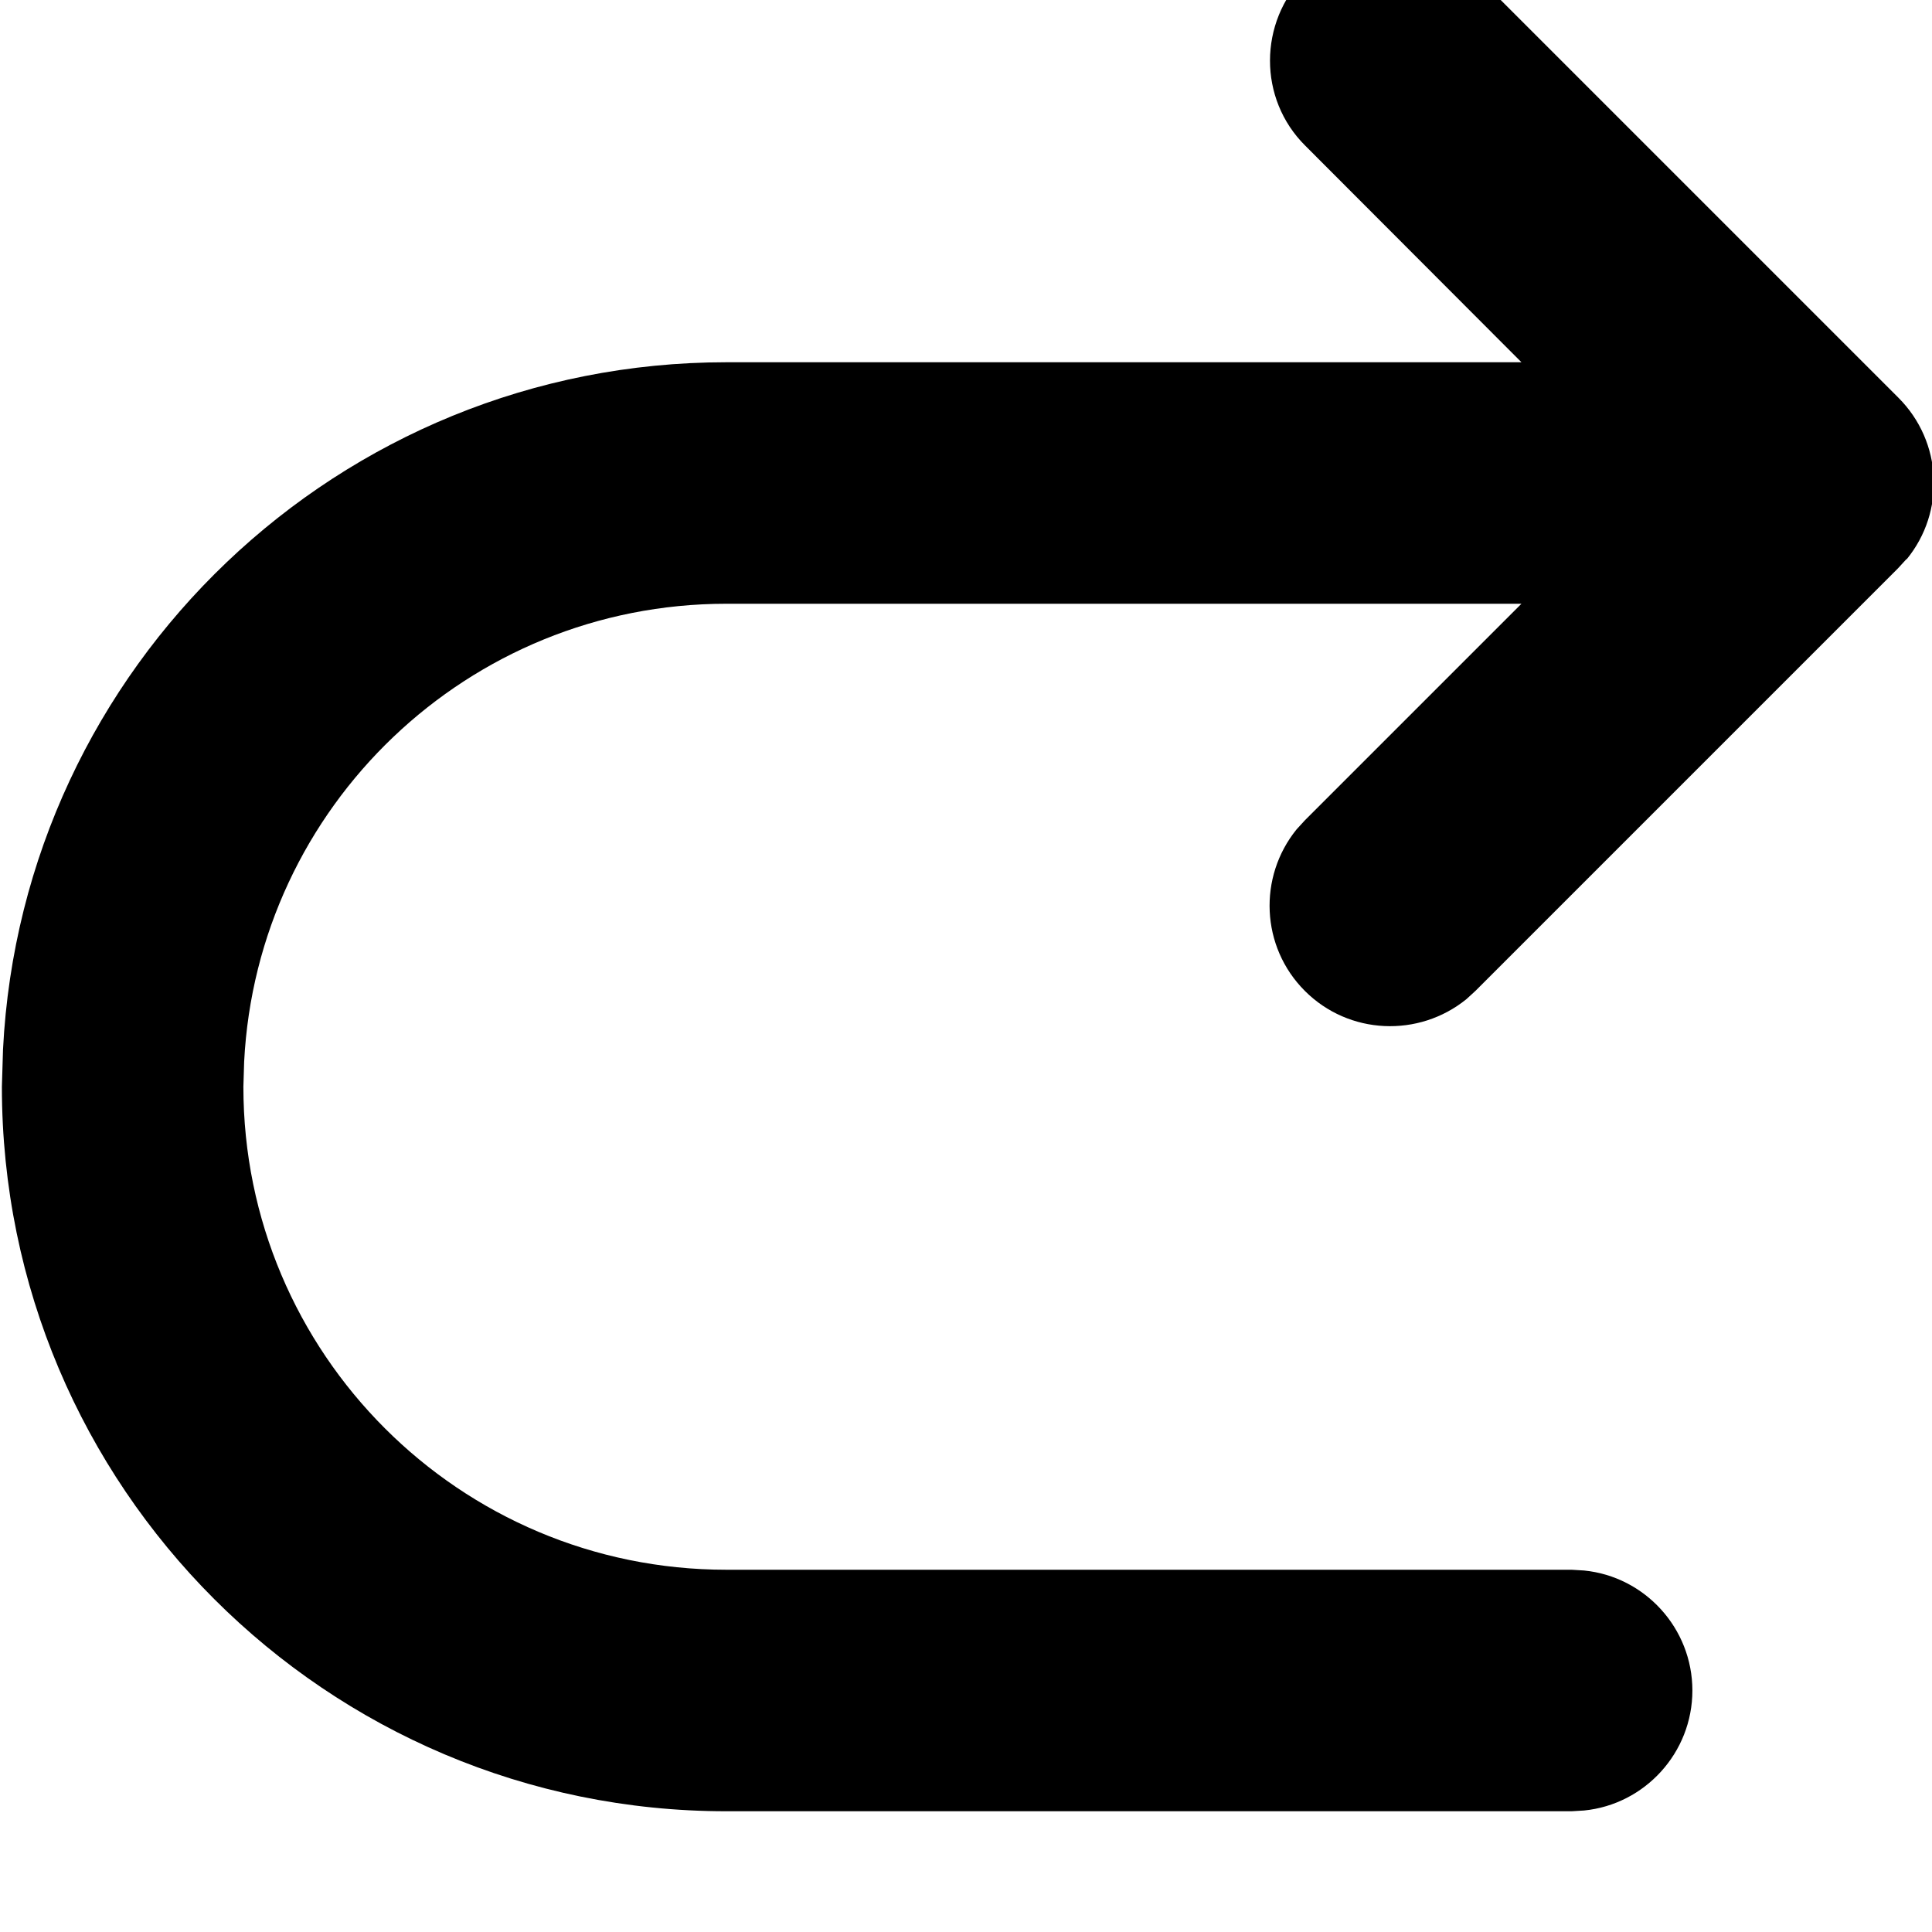
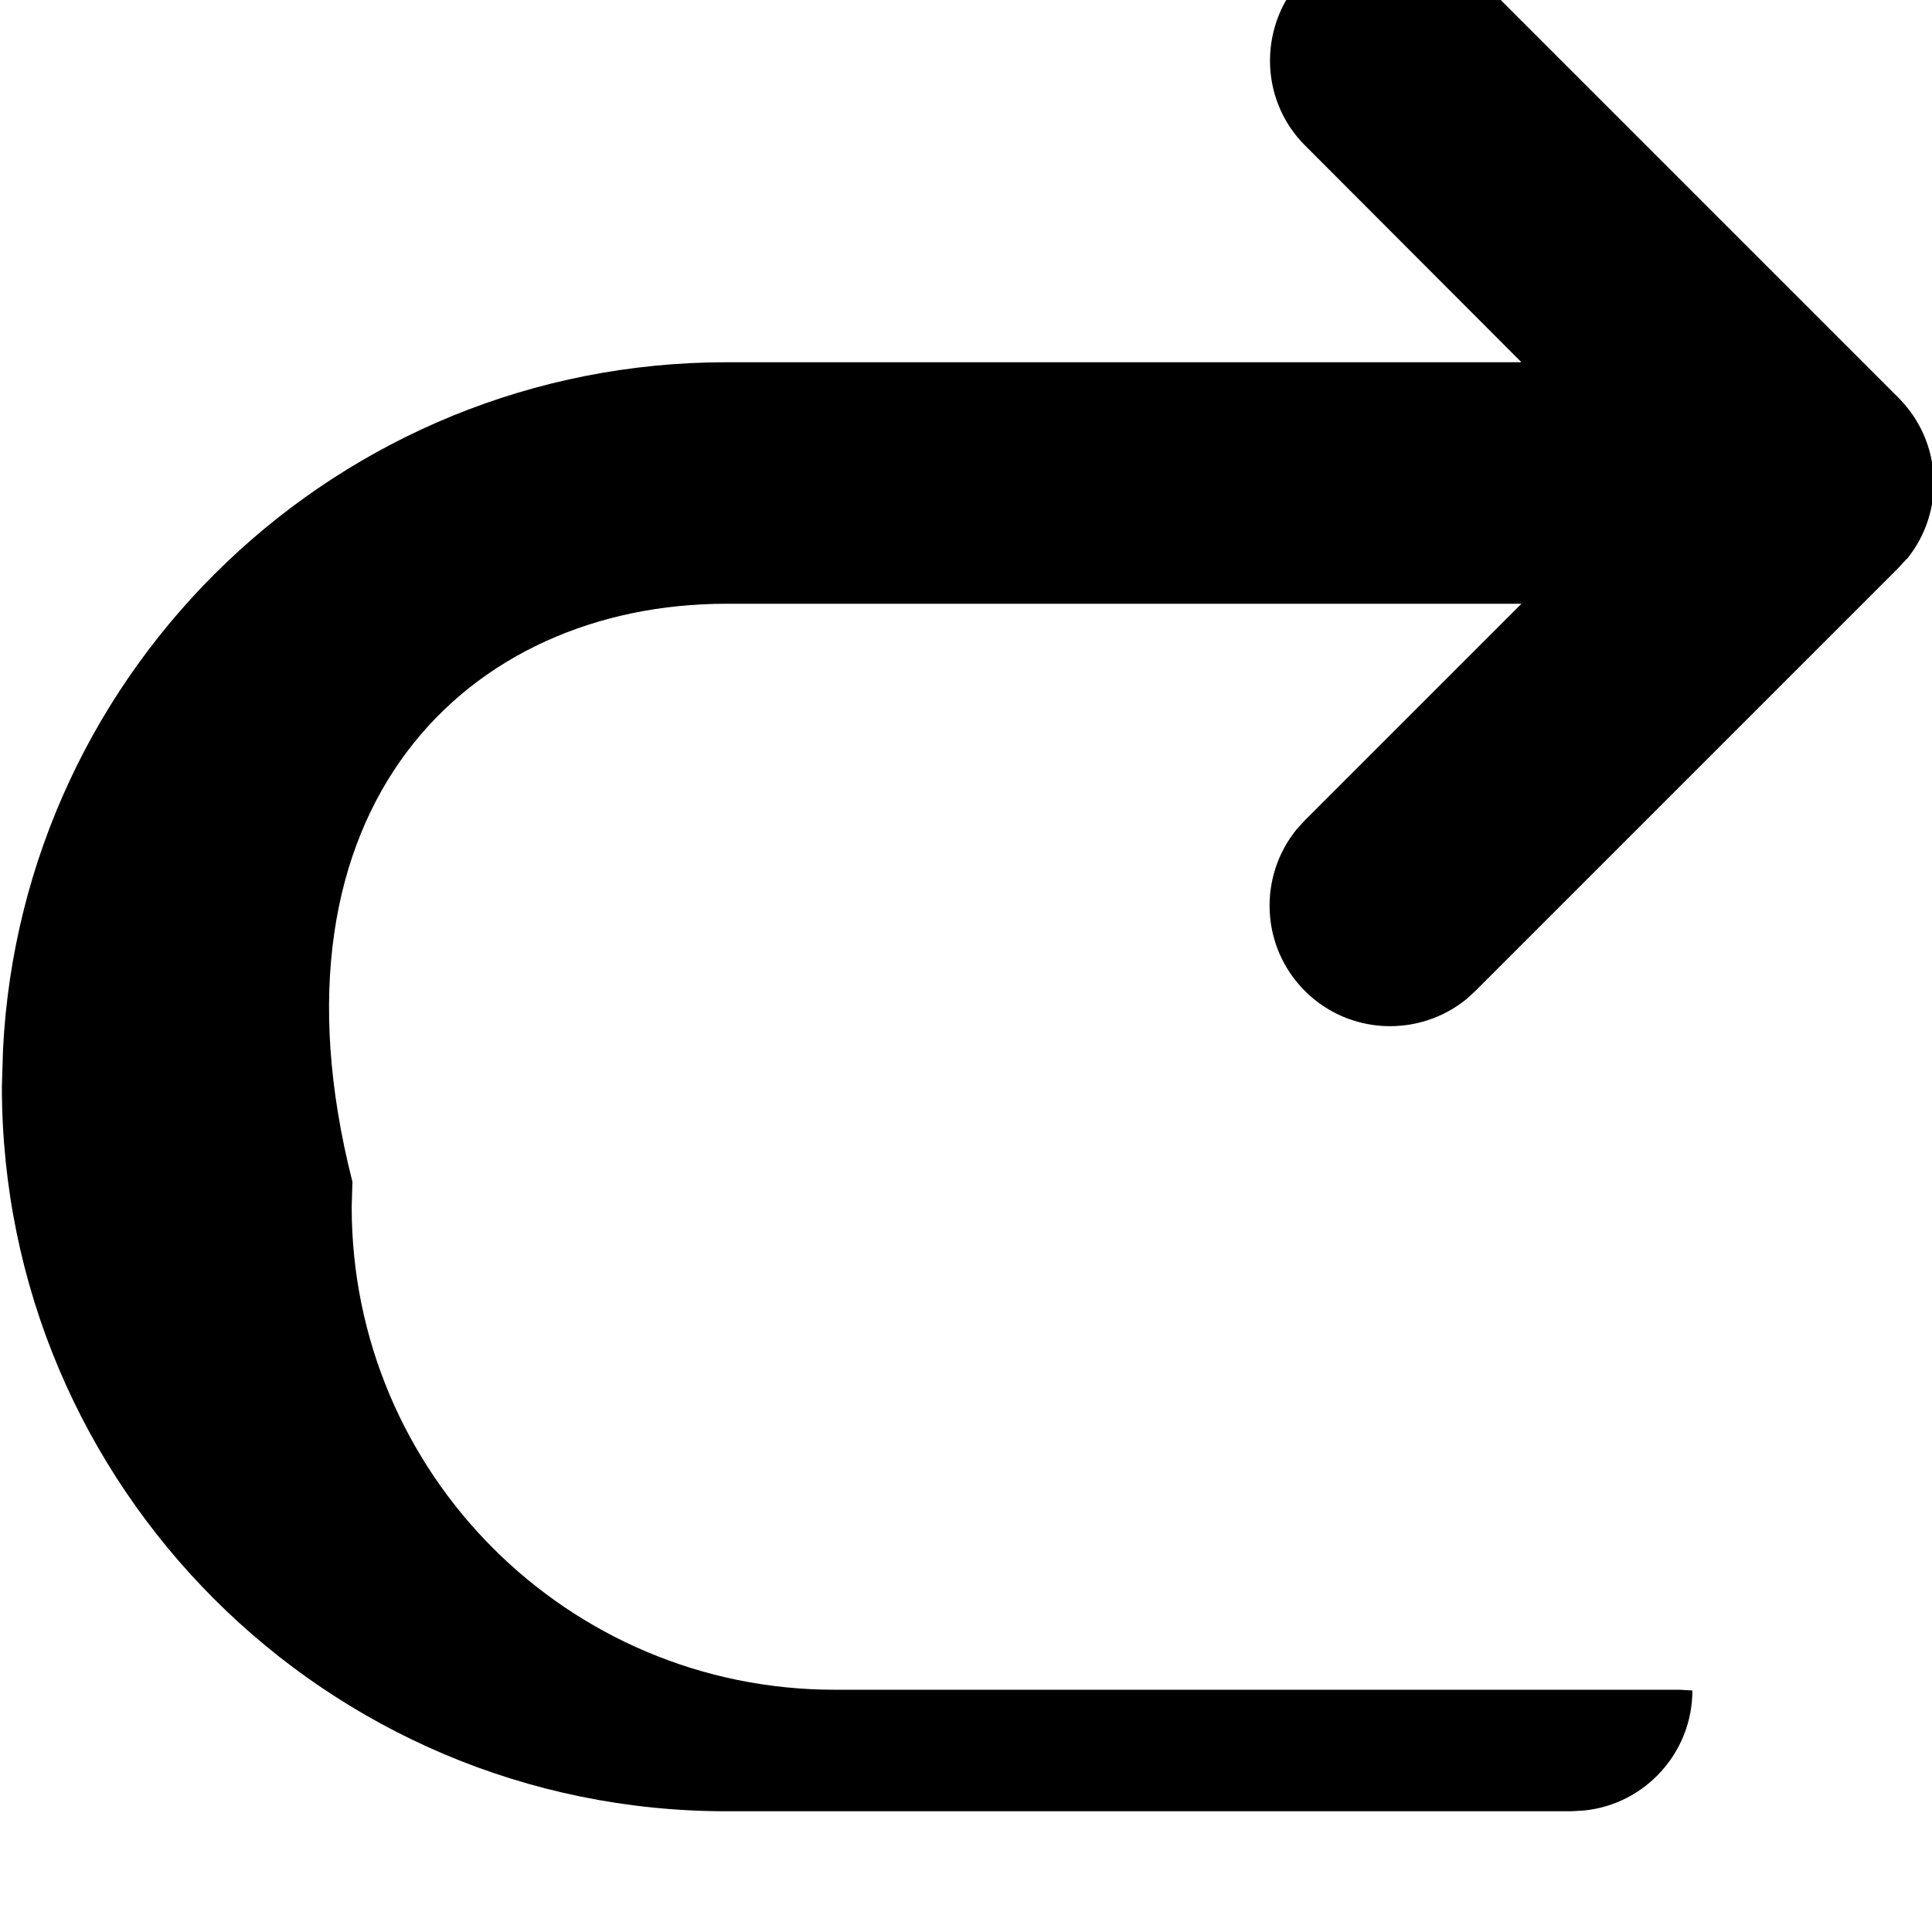
<svg xmlns="http://www.w3.org/2000/svg" viewBox="0 0 512 512">
-   <path fill="currentColor" d="M505.3 148.2c10.3-12.6 9.5-31.1-2.2-42.8l-112-112c-12.5-12.5-32.8-12.5-45.2 0s-12.5 32.8 0 45.2L403.2 96 192.5 96C89.8 96 5.9 176.7 .8 278.1L.5 288c0 106 86 192 192 192l224 0 3.3-.2c16.1-1.6 28.7-15.3 28.7-31.8s-12.6-30.2-28.7-31.8l-3.3-.2-224 0c-70.7 0-128-57.3-128-128l.2-6.6C68.1 213.8 124 160 192.5 160l210.7 0-57.4 57.4-2.2 2.4c-10.2 12.6-9.5 31.1 2.2 42.8s30.2 12.4 42.8 2.2l2.4-2.2 112-112 2.2-2.4z" />
+   <path fill="currentColor" d="M505.3 148.2c10.3-12.6 9.5-31.1-2.2-42.8l-112-112c-12.5-12.5-32.8-12.5-45.2 0s-12.5 32.8 0 45.2L403.2 96 192.5 96C89.8 96 5.9 176.7 .8 278.1L.5 288c0 106 86 192 192 192l224 0 3.3-.2c16.1-1.6 28.7-15.3 28.7-31.8l-3.3-.2-224 0c-70.7 0-128-57.3-128-128l.2-6.6C68.1 213.8 124 160 192.5 160l210.7 0-57.4 57.4-2.2 2.4c-10.2 12.6-9.5 31.1 2.2 42.8s30.2 12.4 42.8 2.2l2.4-2.2 112-112 2.2-2.4z" />
</svg>